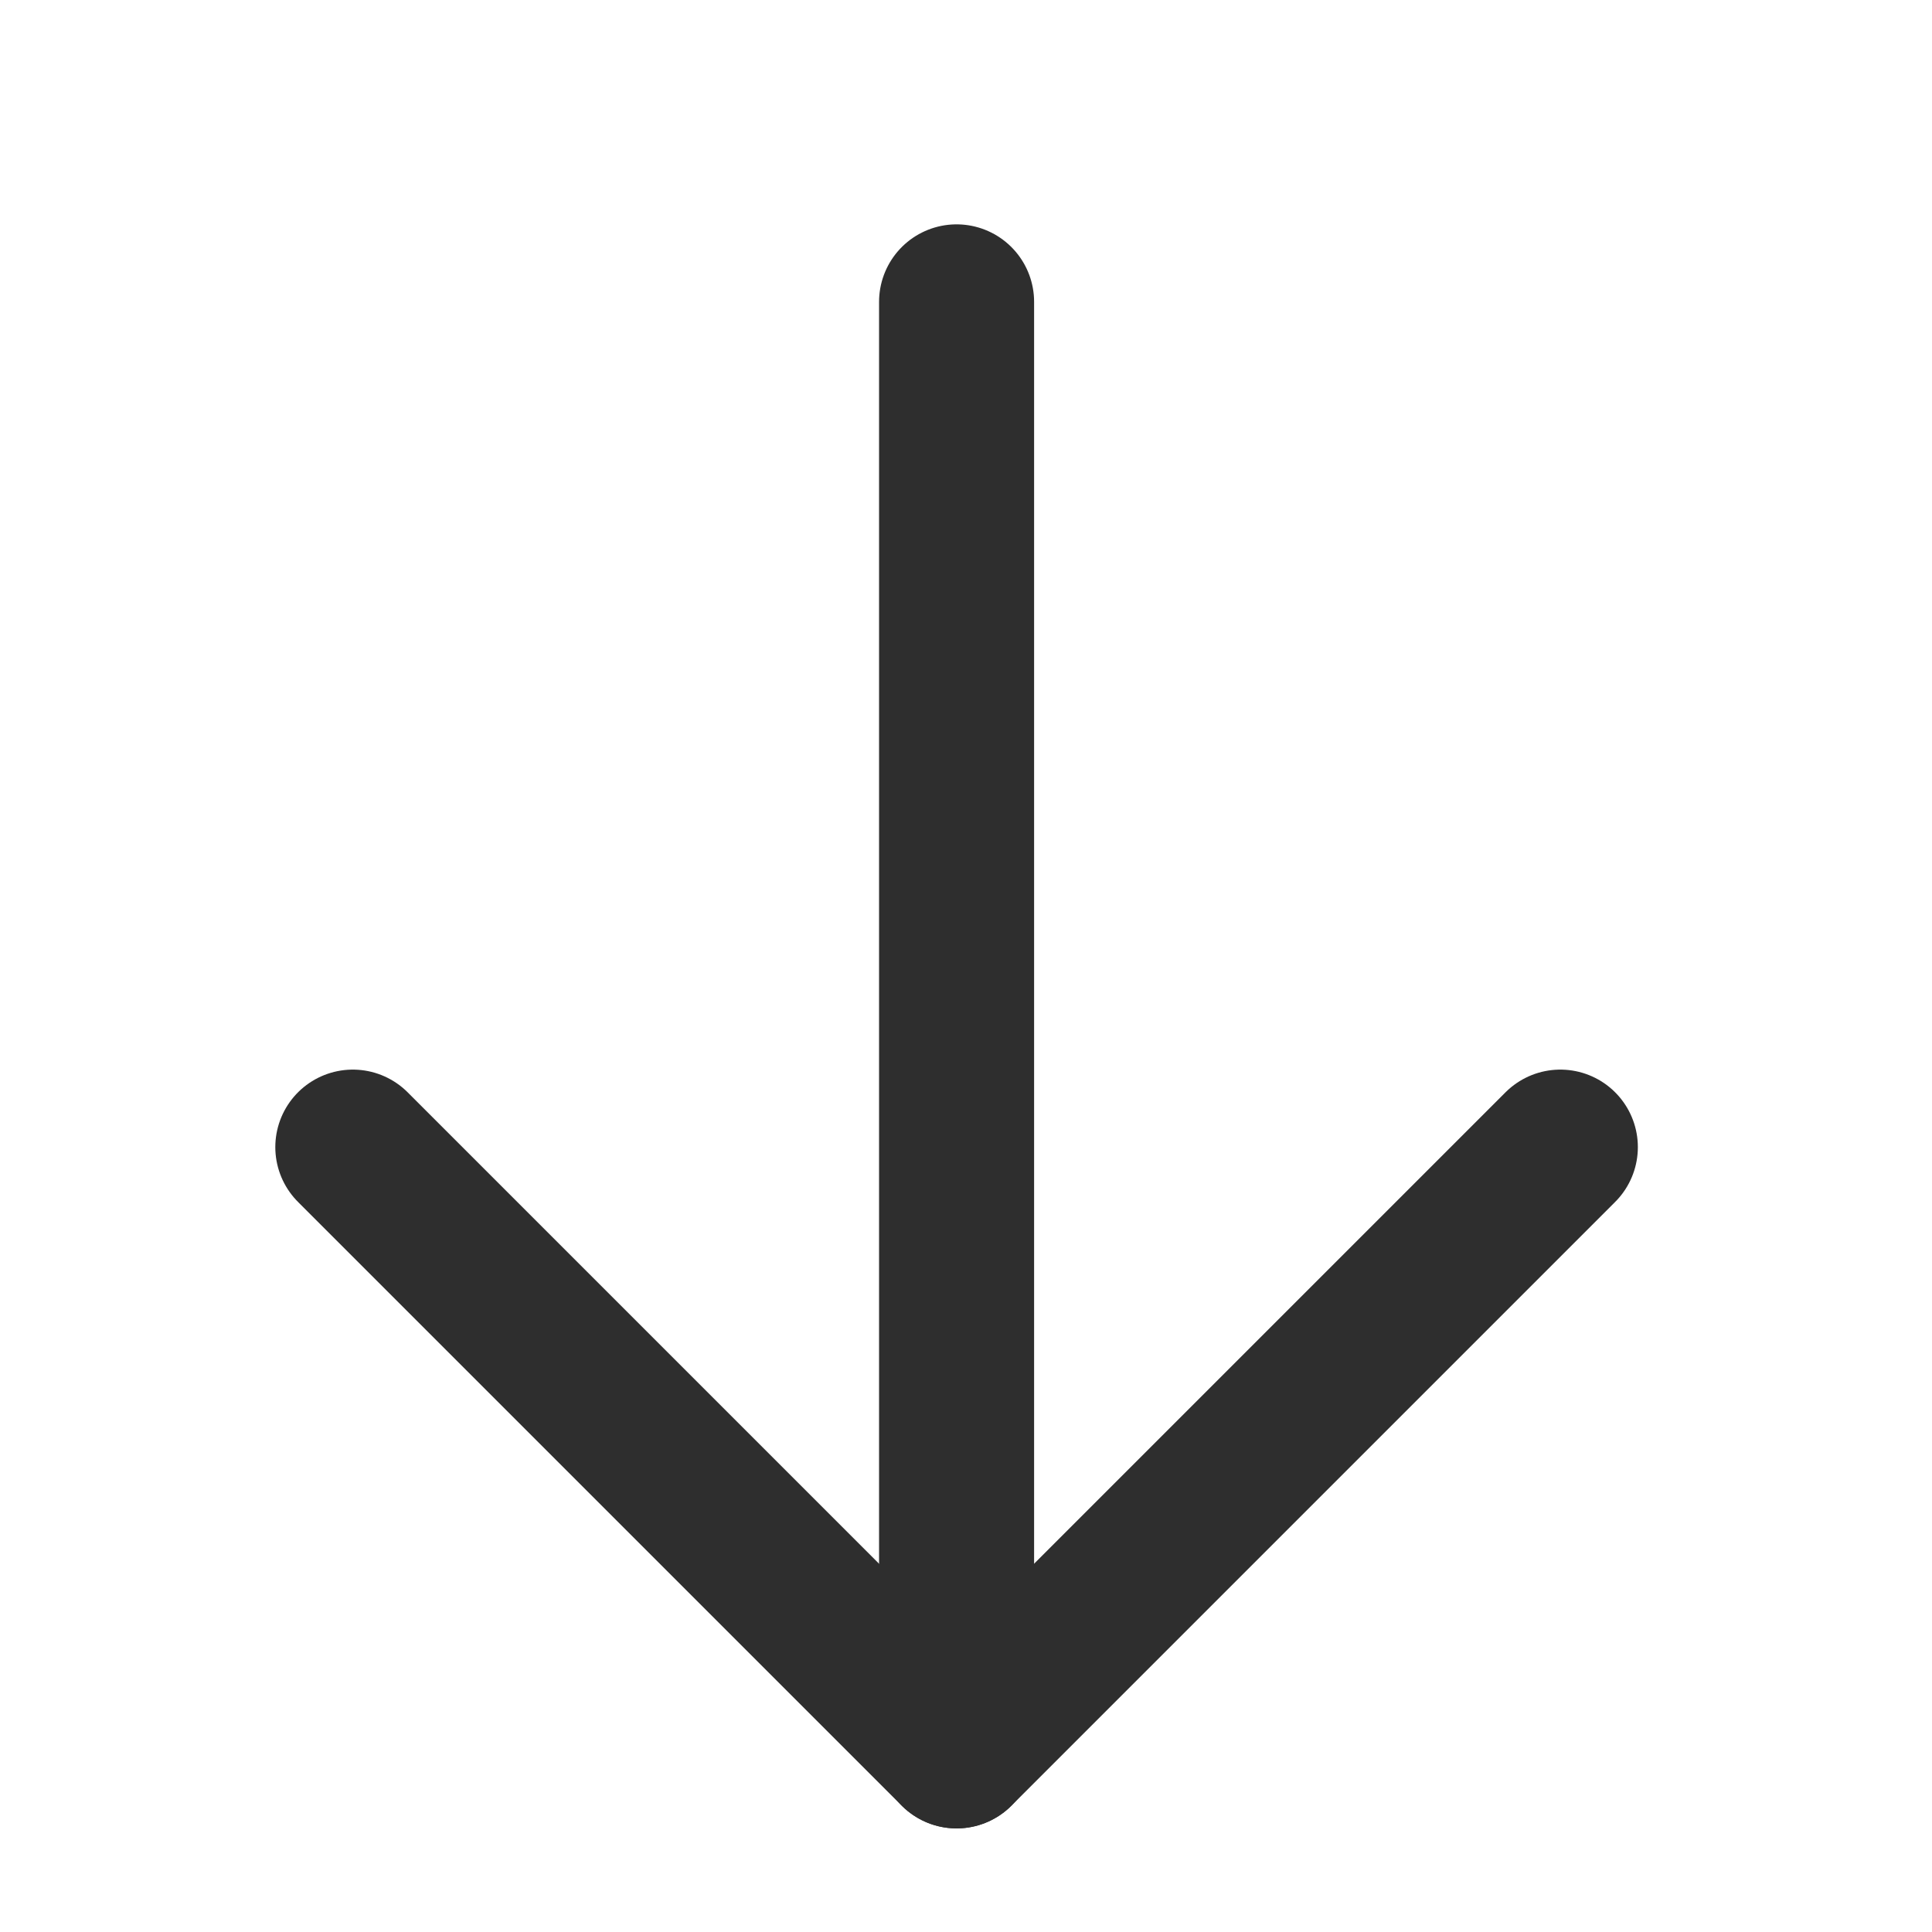
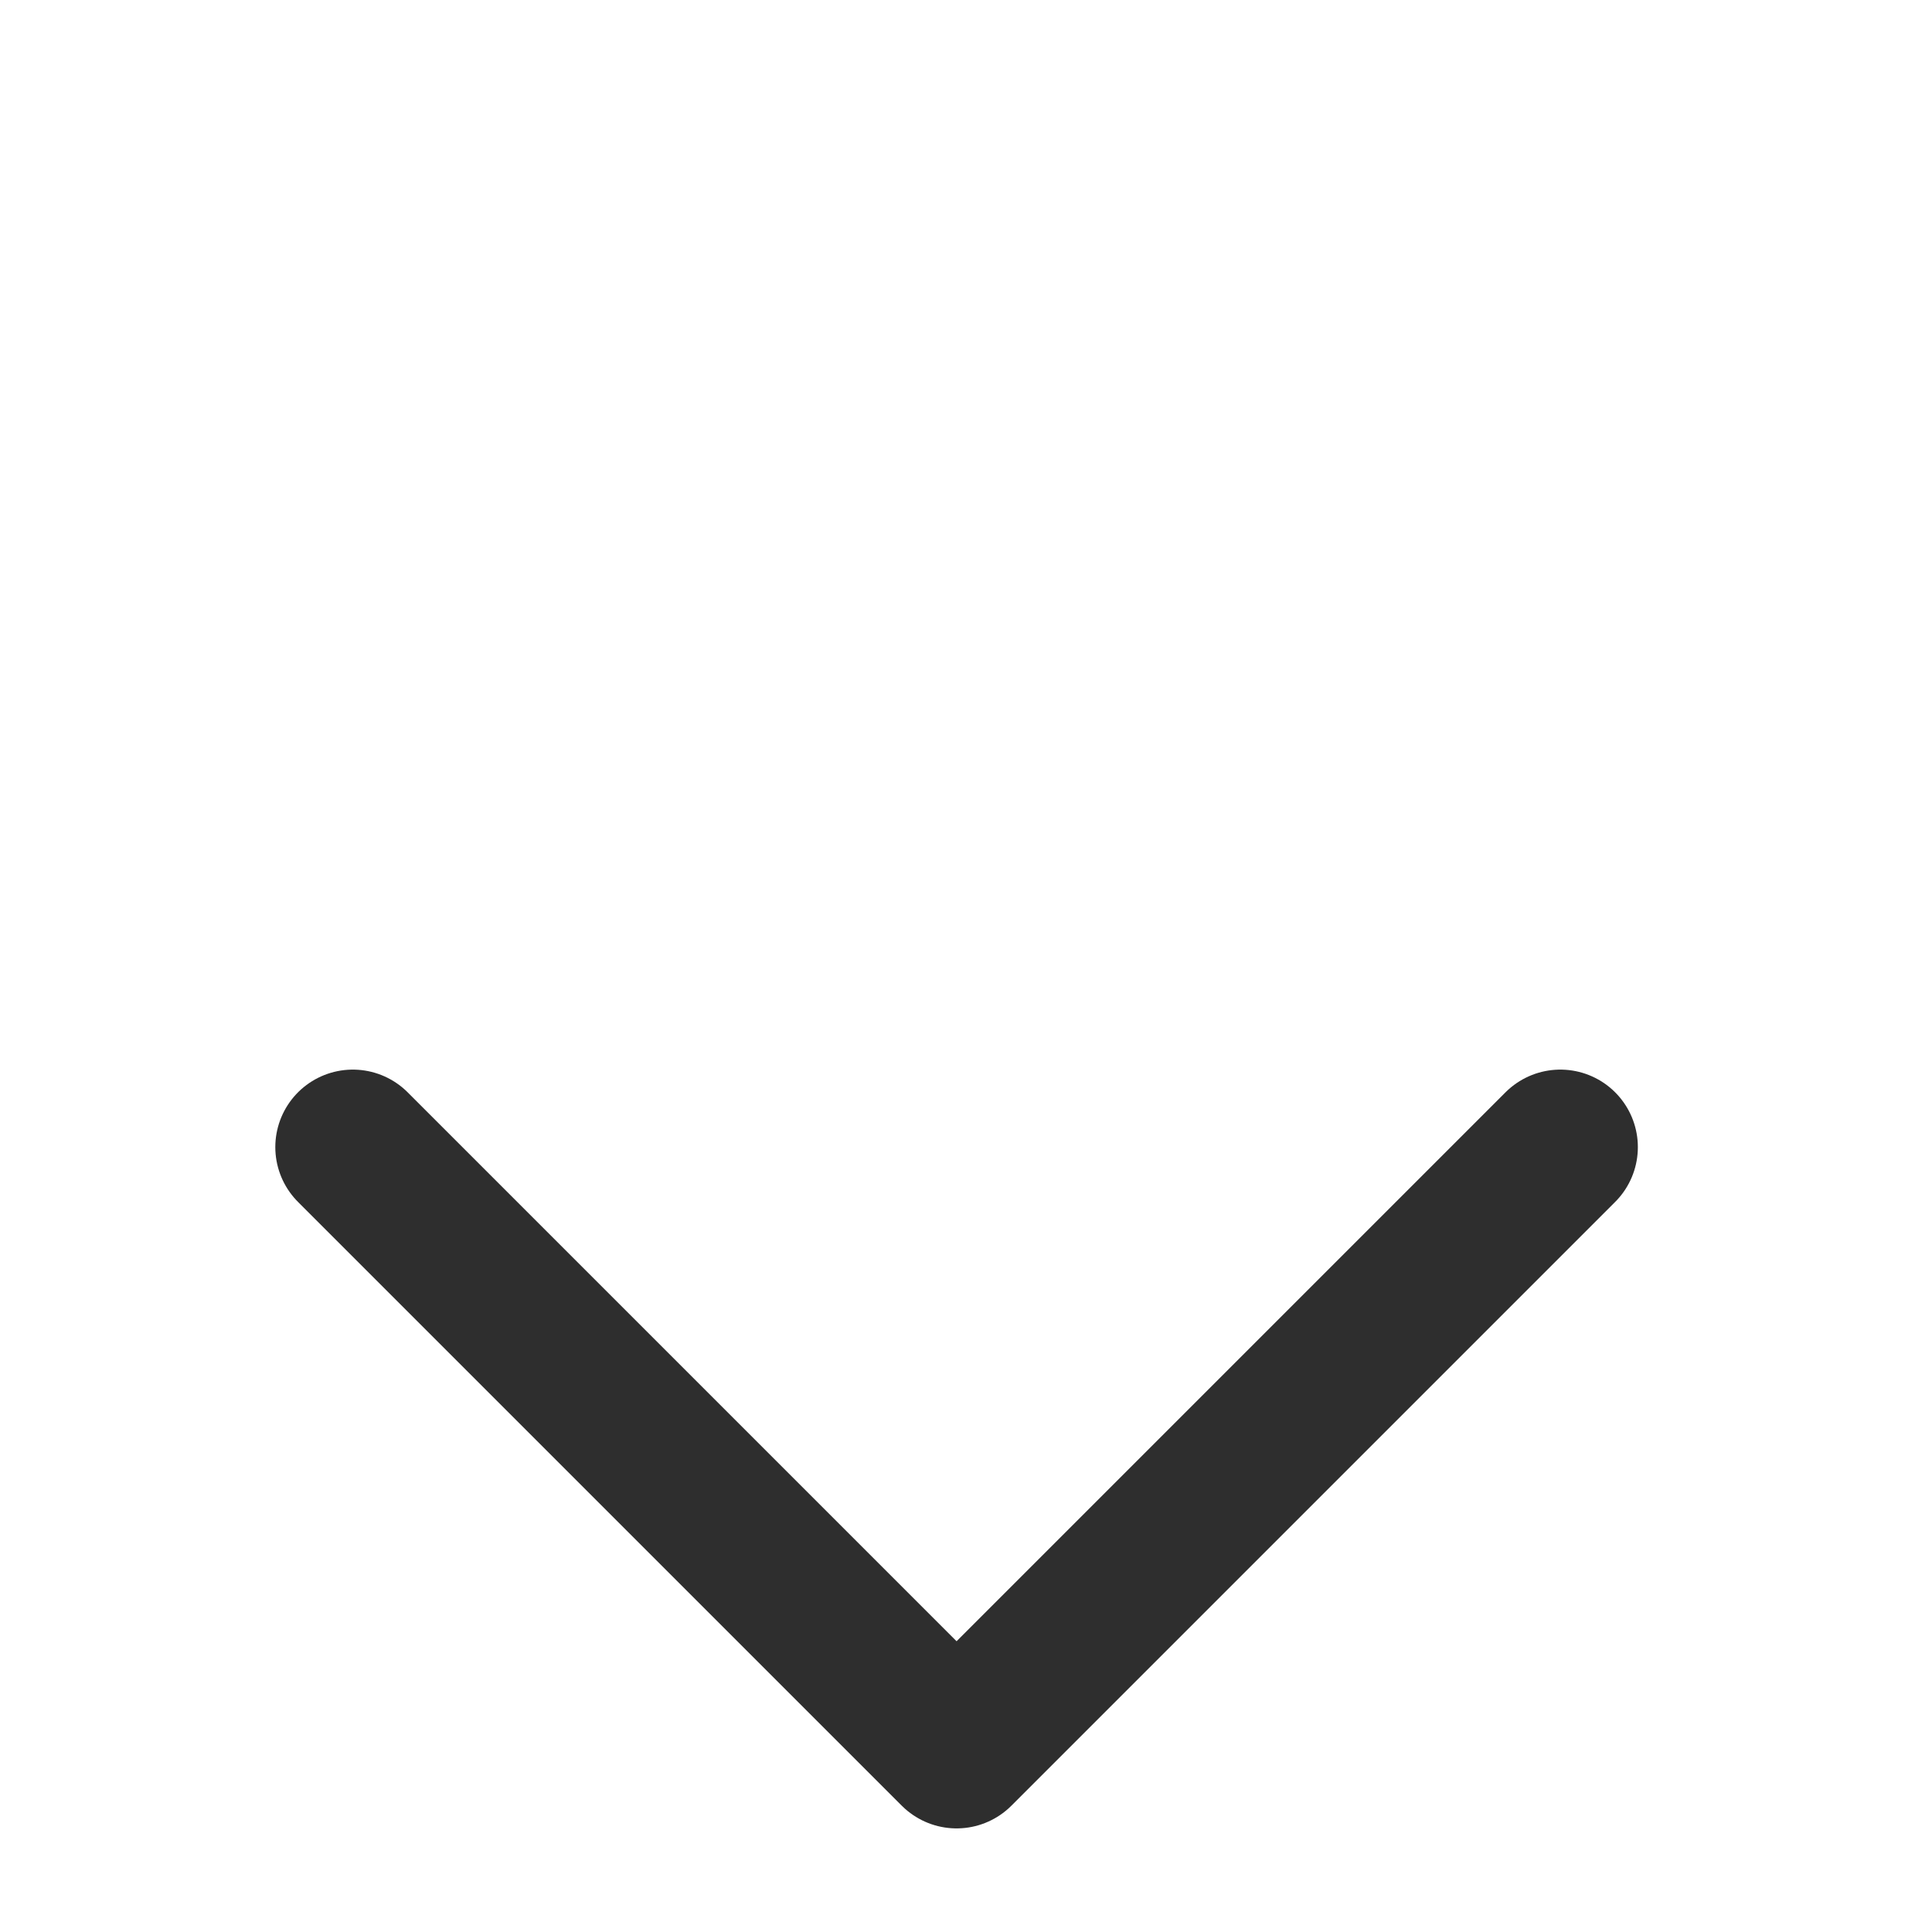
<svg xmlns="http://www.w3.org/2000/svg" width="16" height="16" viewBox="0 0 16 16" fill="none">
-   <path d="M7.922 2.5L7.922 14.5" stroke="#2E2E2E" stroke-width="1.284" stroke-linecap="round" />
  <path d="M12.922 9.5L7.922 14.5L2.922 9.5" stroke="#2E2E2E" stroke-width="1.284" stroke-linecap="round" stroke-linejoin="round" />
</svg>